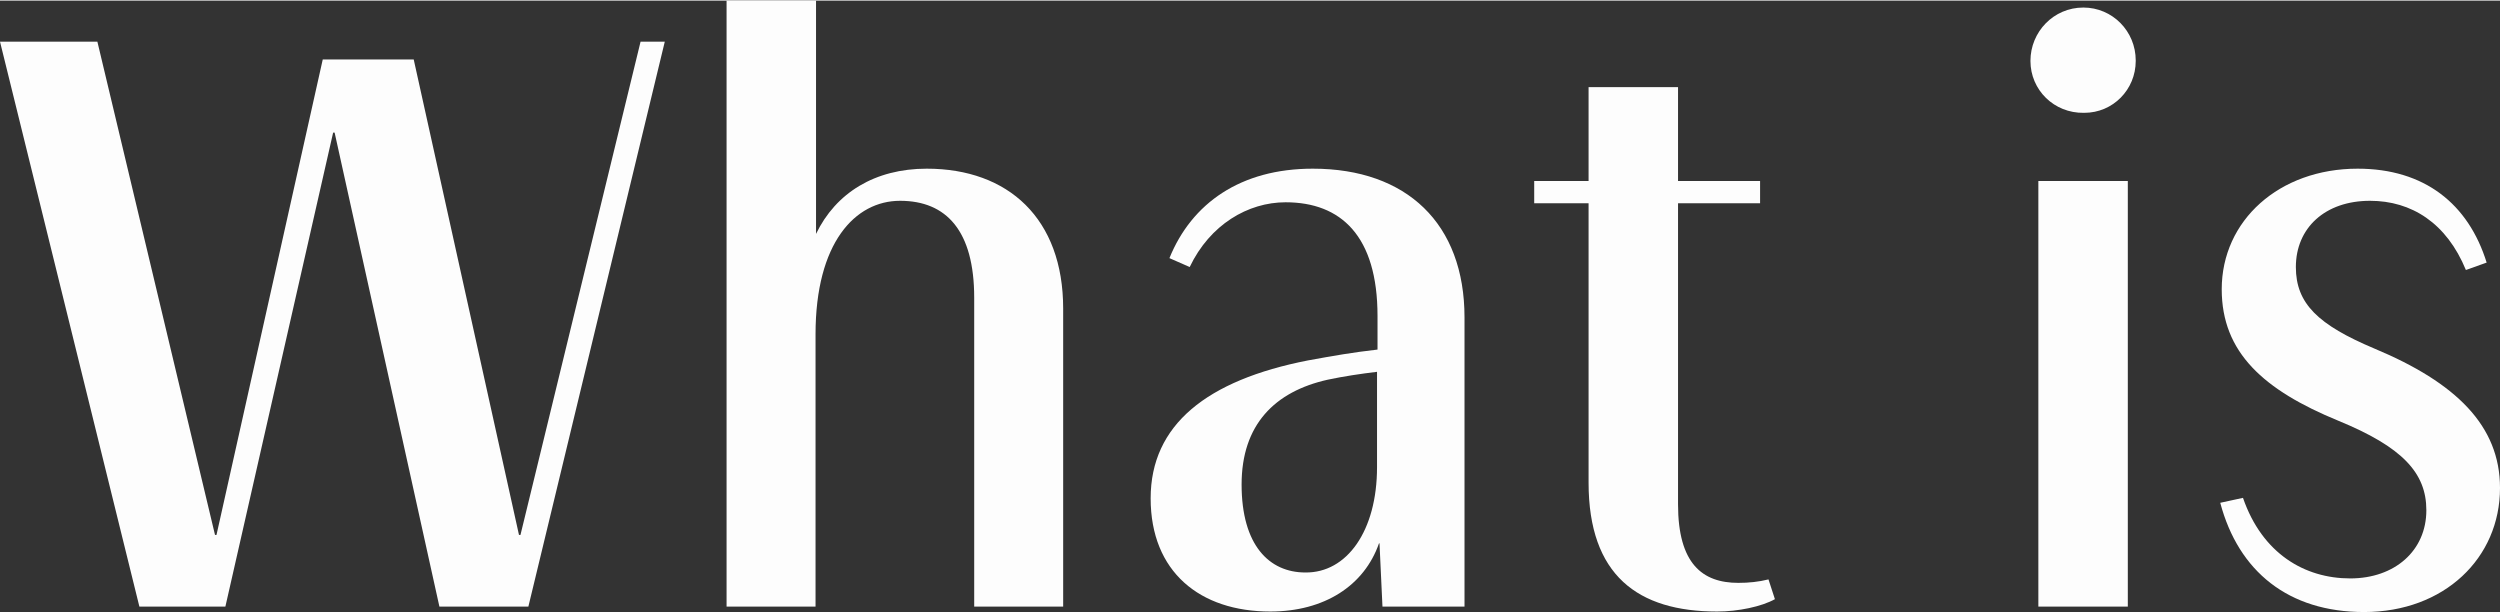
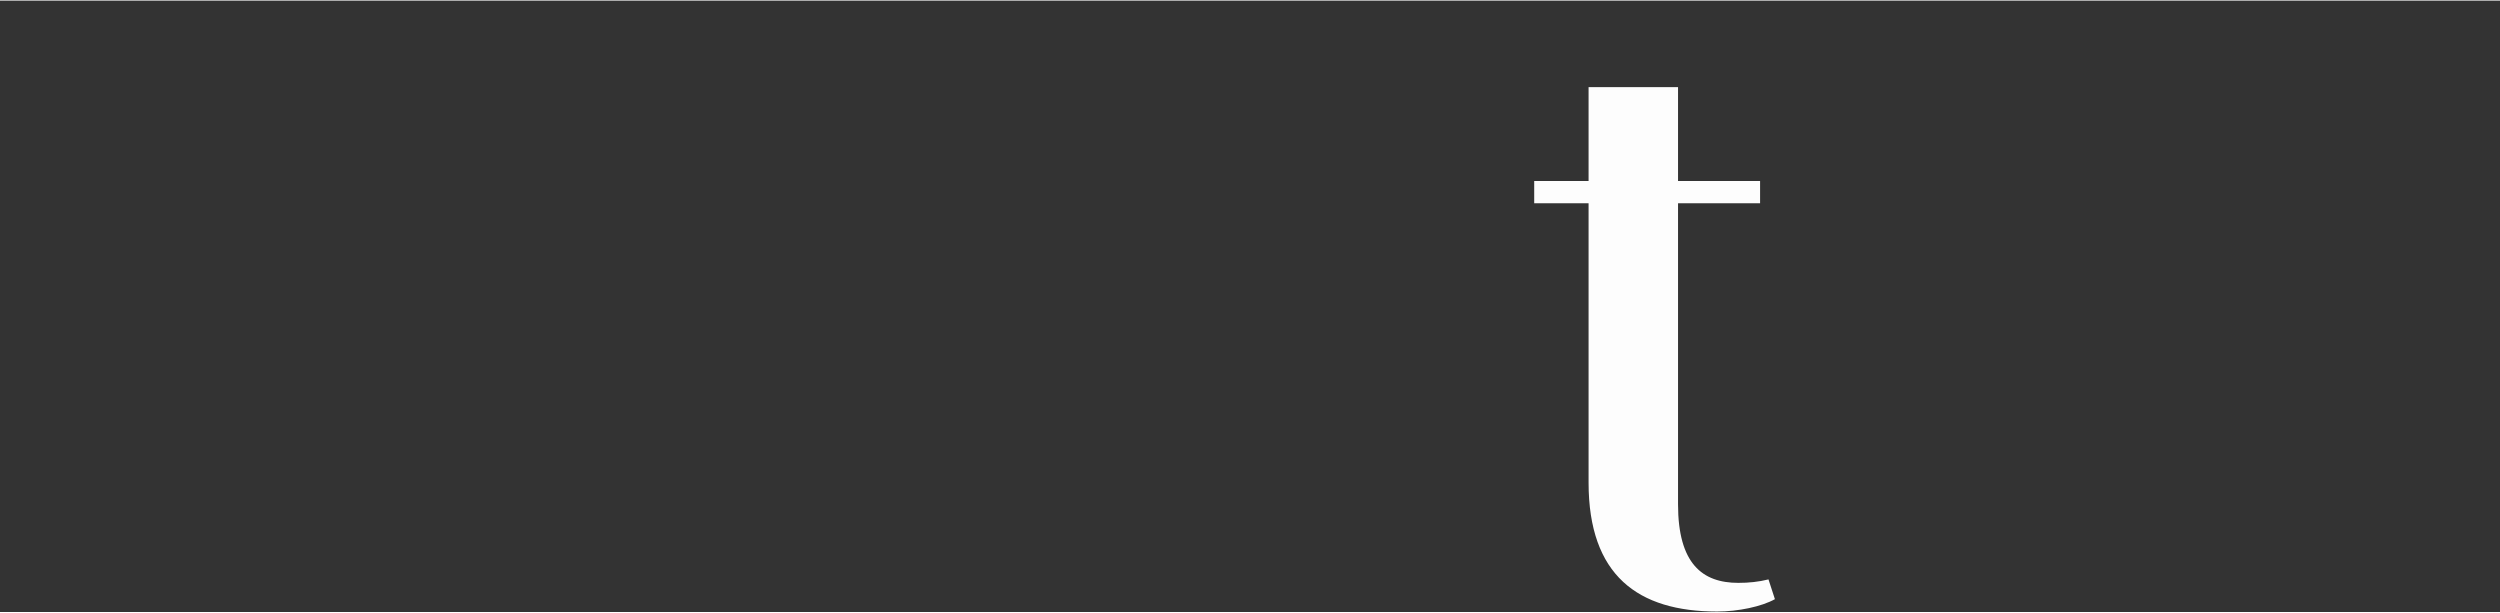
<svg xmlns="http://www.w3.org/2000/svg" version="1.1" x="0px" y="0px" viewBox="0 0 505.8 123.7" style="enable-background:new 0 0 505.8 123.7;" xml:space="preserve" width="506" height="124">
  <rect x="0" y="0" width="505.8" height="123.7" fill="#333333" stroke="none" />
  <style type="text/css">
	.st0{fill:#FDFDFD;}
</style>
-   <path class="st0" d="M134.5,8.3l-27.6,114.3h-18L67.7,26.7h-0.3l-21.8,95.9H28.2L0,8.3h19.7l23.8,99.8h0.3l21.5-96.2h18.4l21.3,96.2  h0.3l24.3-99.8H134.5z" />
-   <path class="st0" d="M215.1,62.3v60.3h-18V60.1c0-13.5-5.6-19.6-15-19.6c-9.1,0-17.1,8.5-17.1,27v55.1h-18V0h18.1v47.2  c4-8.3,11.9-13.2,22.4-13.2C204,34,215.1,44.1,215.1,62.3z" />
-   <path class="st0" d="M296.3,64.1v58.5h-16.6l-0.6-12.8h-0.1c-3,8.6-11.1,13.8-22,13.8c-14.2,0-24.2-8-24.2-22.9s11.4-23.9,31.8-27.9  c5.5-1,8.9-1.6,14.1-2.2v-6.8c0-16.2-7.4-23-18.6-23c-7.6,0-15.3,4.5-19.4,13.1l-4.1-1.8C241.1,41,251,34,265.6,34  C284.6,34,296.3,45.1,296.3,64.1z M278.6,94.4V75.1c-3.3,0.4-6.7,0.9-10,1.6c-10.7,2.4-17.4,9.1-17.4,21.2  c0,12.3,5.6,17.8,12.9,17.8C272.5,115.8,278.6,107.3,278.6,94.4z" />
  <path class="st0" d="M359.1,121.1c-2.7,1.5-7.4,2.5-11.7,2.5c-16,0-26-7.3-26-26.1V41h-11v-4.5h11v-19h18.1v19h16.6V41h-16.6v60.9  c0,12,4.9,15.9,12.2,15.9c2.1,0,4.1-0.2,6.1-0.7L359.1,121.1z" />
-   <path class="st0" d="M410.8,12.2c0-5.9,4.7-10.8,10.7-10.8c5.9,0,10.6,4.8,10.6,10.7c0,0,0,0.1,0,0.1c0,5.8-4.6,10.5-10.4,10.5  c0,0-0.1,0-0.1,0C415.6,22.8,410.8,18.1,410.8,12.2C410.8,12.2,410.8,12.2,410.8,12.2z M412.4,36.5h18.1v86.1h-18.1V36.5z" />
-   <path class="st0" d="M505.8,98.6c0,14.2-11.3,25.1-27.5,25.1c-15.3,0-25.4-8.2-29.1-22.1l4.6-1c3.9,11.3,12.5,16.3,21.7,16.3  c9,0,15.4-5.6,15.4-13.8c0-7.6-4.9-12.8-17.8-18.1c-15.1-6.2-23.6-13.8-23.6-26.6c0-13.9,11.6-24.4,27.5-24.4  c13.5,0,22.4,7.1,26.1,19l-4.2,1.5c-3.9-9.5-11-14-19.4-14c-9.1,0-15,5.5-15,13.4c0,7.4,4.5,11.7,15.9,16.5  C496.9,77.3,505.8,86,505.8,98.6z" />
</svg>